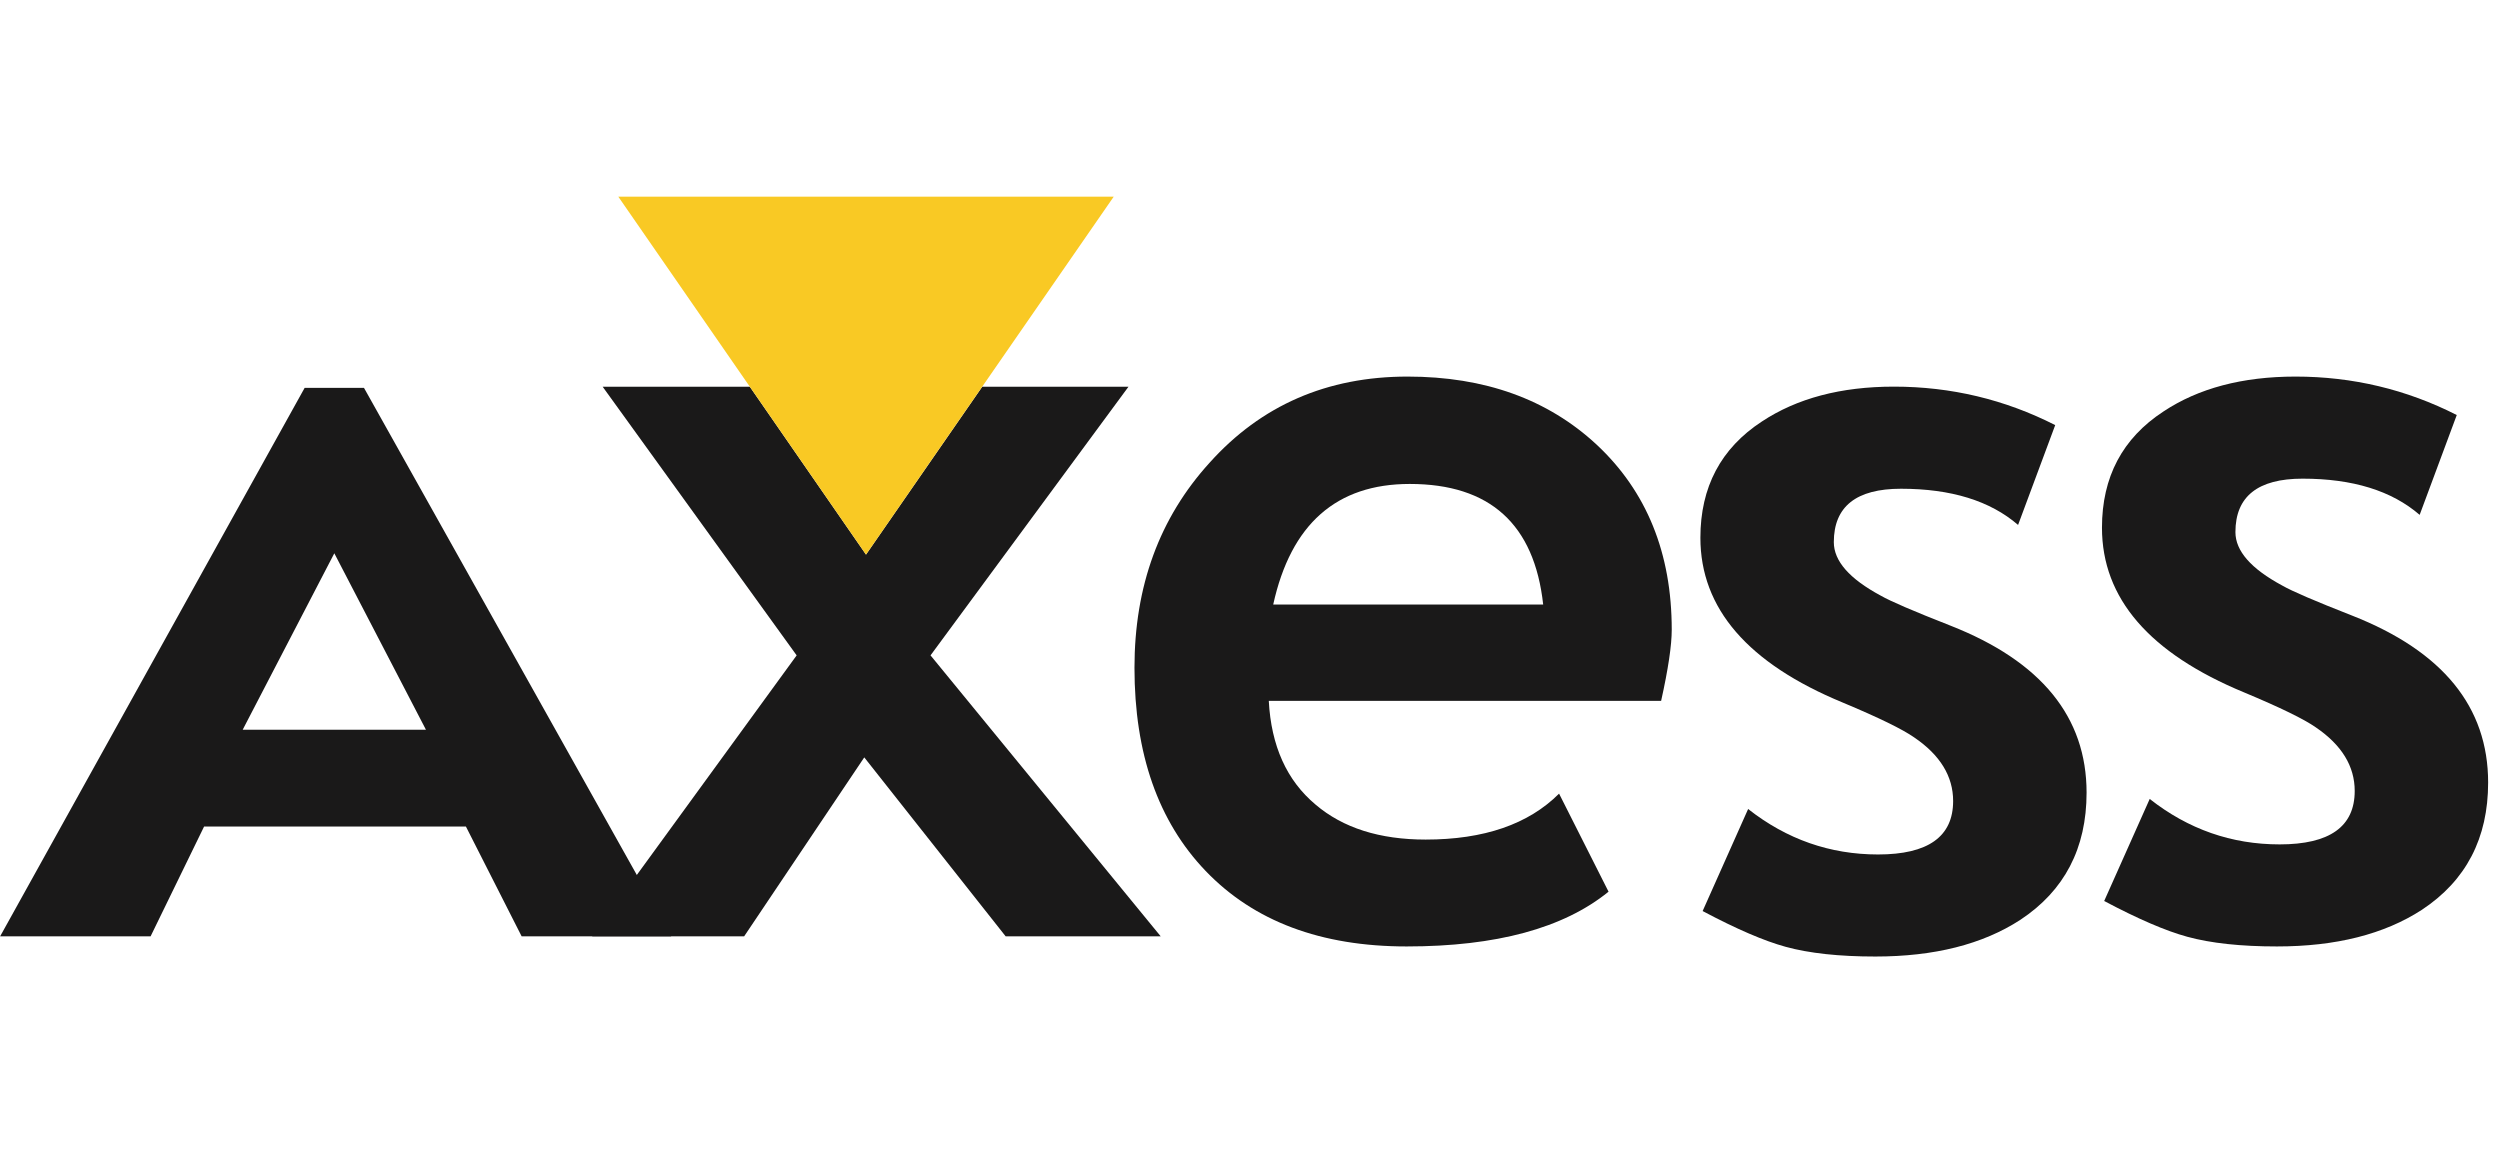
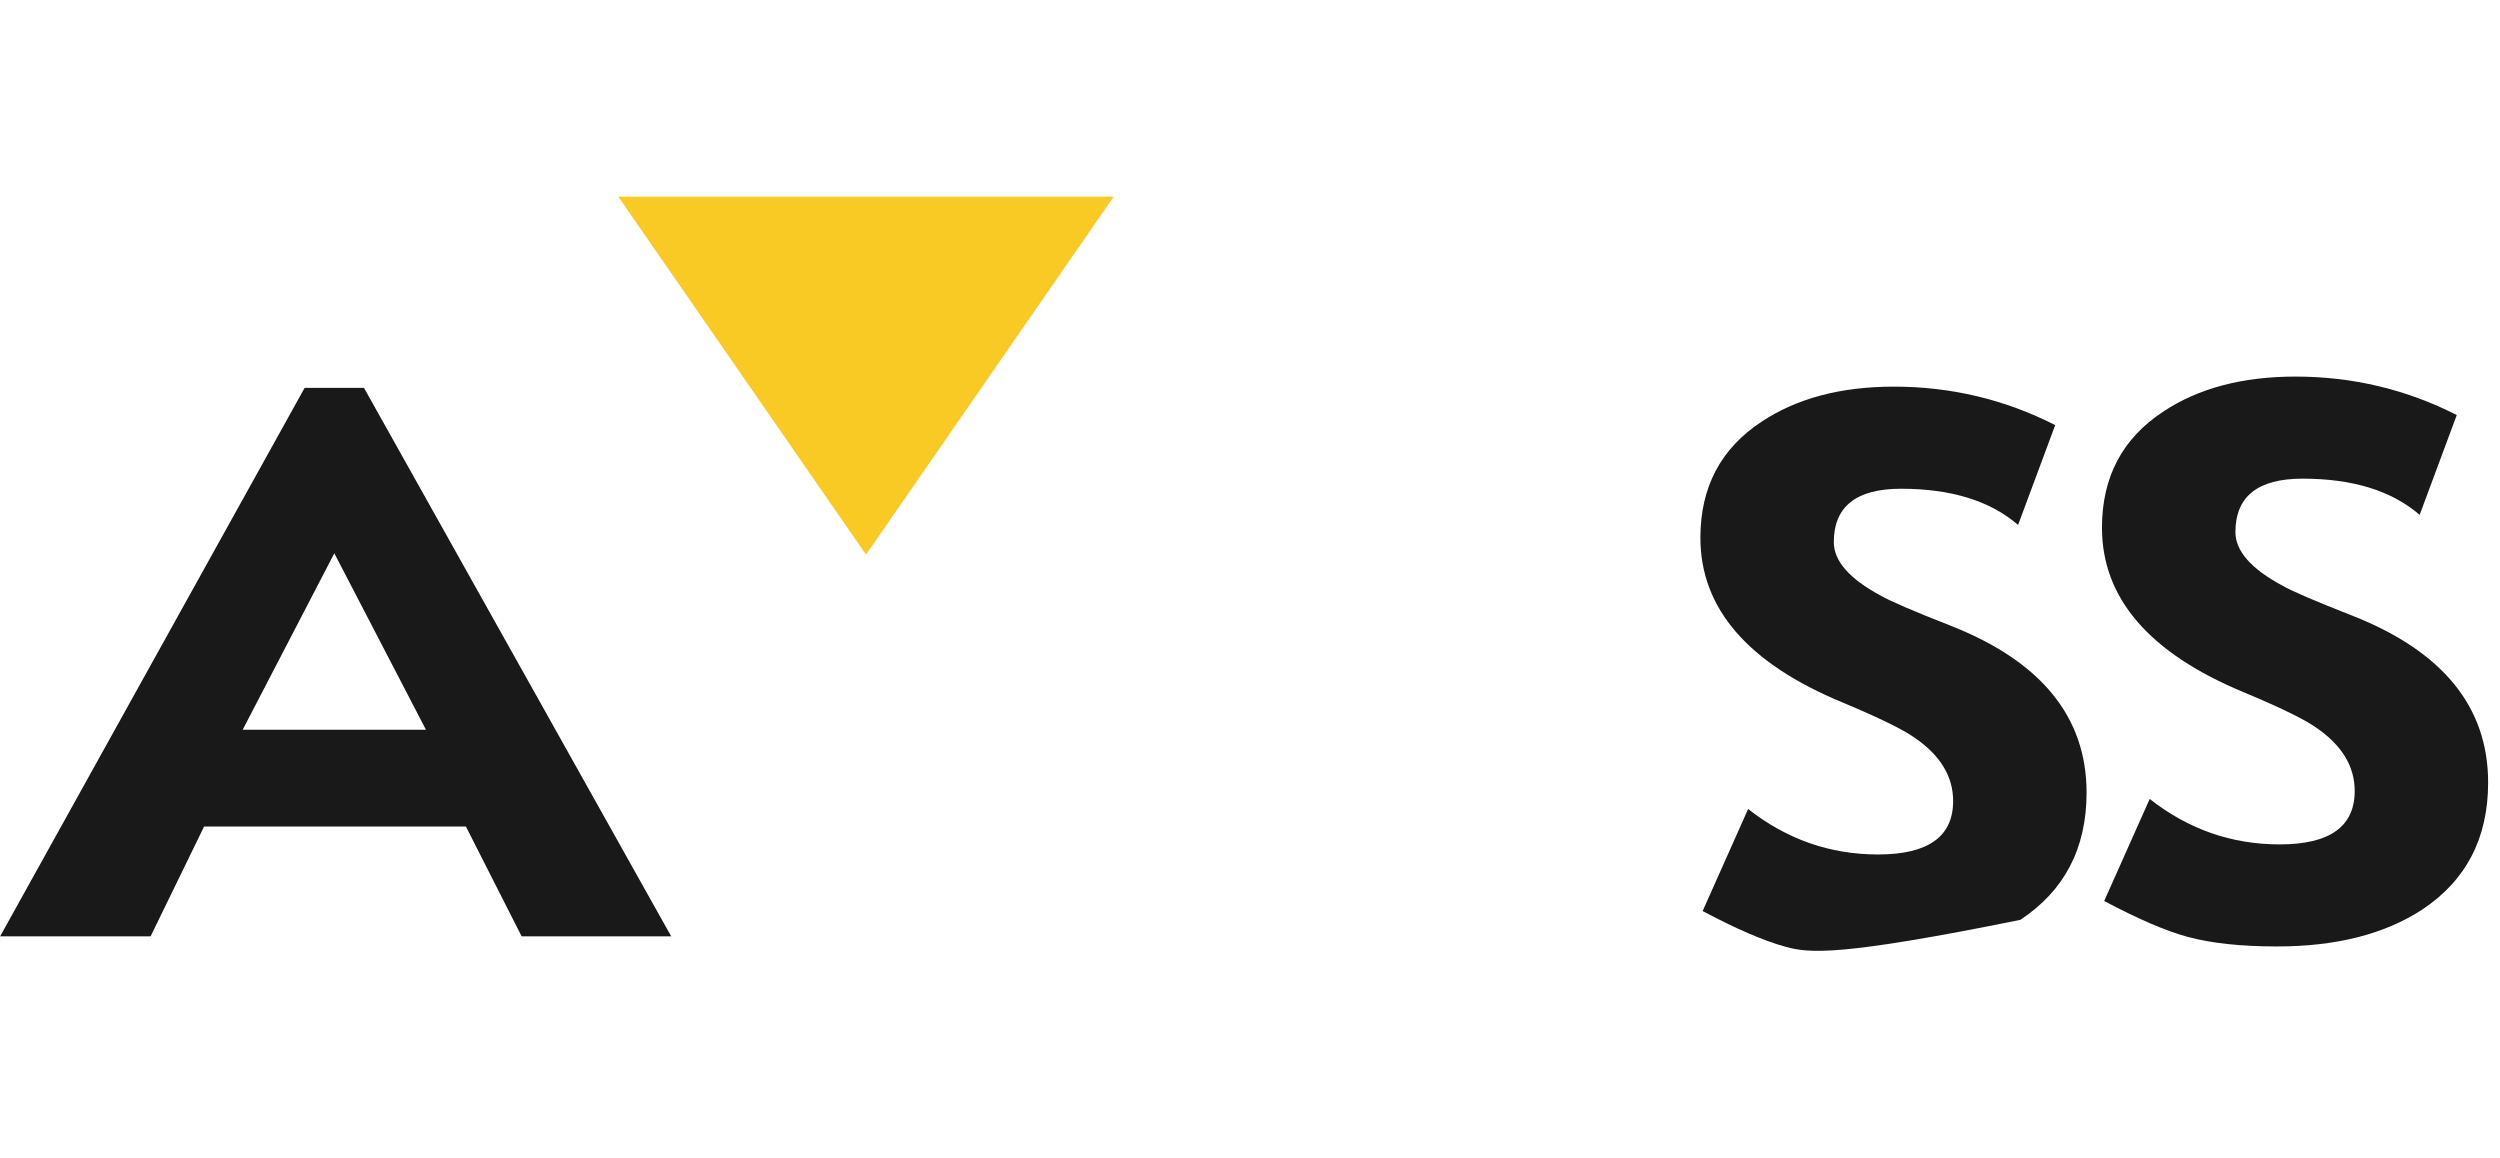
<svg xmlns="http://www.w3.org/2000/svg" width="95px" height="44px" viewBox="0 0 95 44" version="1.1">
  <title>Axess</title>
  <desc>Created with Sketch.</desc>
  <defs />
  <g id="Page-1" stroke="none" strokeWidth="1" fill="none" fillRule="evenodd">
    <g id="Axess">
      <rect id="Rectangle" fill="#D8D8D8" opacity="0" x="0" y="0" width="95" height="44" />
      <g id="Axess-Logo" transform="translate(0, 7)">
        <g id="Group-2-Copy">
          <path d="M19.822,28.58 L17.705,24.409 L7.755,24.409 L5.723,28.58 L0.005,28.58 L11.577,7.738 L13.831,7.738 L25.505,28.58 L19.822,28.58 L19.822,28.58 L19.822,28.58 Z M12.704,14.025 L9.222,20.73 L16.186,20.73 L12.704,14.025 L12.704,14.025 L12.704,14.025 Z" id="Fill-36" fill="#1A1919" />
-           <polygon id="Fill-37" fill="#1A1919" points="38.214 28.58 32.842 21.781 28.278 28.58 22.502 28.58 30.273 17.904 22.902 7.697 28.494 7.697 32.908 14.075 37.324 7.697 42.881 7.697 35.36 17.904 44.106 28.58 38.214 28.58" />
-           <path d="M63.123,19.632 L48.214,19.632 C48.304,21.344 48.897,22.66 49.994,23.577 C51.034,24.462 52.429,24.904 54.174,24.904 C56.391,24.904 58.08,24.322 59.245,23.158 L61.125,26.884 C59.414,28.273 56.855,28.965 53.452,28.965 C50.195,28.965 47.649,28.009 45.814,26.096 C44.012,24.215 43.11,21.642 43.11,18.372 C43.11,15.273 44.061,12.677 45.965,10.583 C47.923,8.402 50.43,7.31 53.486,7.31 C56.419,7.31 58.814,8.172 60.672,9.896 C62.575,11.674 63.526,14.019 63.526,16.929 C63.526,17.523 63.392,18.423 63.123,19.632 L63.123,19.632 L63.123,19.632 Z M48.382,15.973 L58.641,15.973 C58.305,12.917 56.615,11.39 53.57,11.39 C50.783,11.39 49.054,12.917 48.382,15.973 L48.382,15.973 L48.382,15.973 Z" id="Fill-38" fill="#1A1919" />
-           <path d="M64.7,27.62 L66.429,23.742 C67.896,24.895 69.541,25.47 71.365,25.47 C73.267,25.47 74.219,24.794 74.219,23.439 C74.219,22.5 73.727,21.693 72.741,21.023 C72.293,20.709 71.387,20.267 70.022,19.696 C66.418,18.207 64.615,16.12 64.615,13.434 C64.615,11.51 65.393,10.037 66.949,9.019 C68.282,8.136 69.955,7.692 71.969,7.692 C74.14,7.692 76.184,8.18 78.098,9.154 L76.687,12.947 C75.623,12.029 74.14,11.572 72.238,11.572 C70.537,11.572 69.685,12.247 69.685,13.602 C69.685,14.319 70.279,14.995 71.466,15.633 C71.835,15.846 72.719,16.226 74.119,16.775 C77.566,18.13 79.29,20.245 79.29,23.121 C79.29,25.236 78.449,26.847 76.771,27.955 C75.339,28.885 73.503,29.348 71.265,29.348 C69.887,29.348 68.751,29.225 67.855,28.979 C67.039,28.756 65.987,28.303 64.7,27.62 L64.7,27.62 L64.7,27.62 Z" id="Fill-39" fill="#1A1919" />
+           <path d="M64.7,27.62 L66.429,23.742 C67.896,24.895 69.541,25.47 71.365,25.47 C73.267,25.47 74.219,24.794 74.219,23.439 C74.219,22.5 73.727,21.693 72.741,21.023 C72.293,20.709 71.387,20.267 70.022,19.696 C66.418,18.207 64.615,16.12 64.615,13.434 C64.615,11.51 65.393,10.037 66.949,9.019 C68.282,8.136 69.955,7.692 71.969,7.692 C74.14,7.692 76.184,8.18 78.098,9.154 L76.687,12.947 C75.623,12.029 74.14,11.572 72.238,11.572 C70.537,11.572 69.685,12.247 69.685,13.602 C69.685,14.319 70.279,14.995 71.466,15.633 C71.835,15.846 72.719,16.226 74.119,16.775 C77.566,18.13 79.29,20.245 79.29,23.121 C79.29,25.236 78.449,26.847 76.771,27.955 C69.887,29.348 68.751,29.225 67.855,28.979 C67.039,28.756 65.987,28.303 64.7,27.62 L64.7,27.62 L64.7,27.62 Z" id="Fill-39" fill="#1A1919" />
          <path d="M79.959,27.238 L81.689,23.36 C83.155,24.513 84.8,25.087 86.626,25.087 C88.528,25.087 89.479,24.412 89.479,23.057 C89.479,22.117 88.987,21.311 88.001,20.64 C87.553,20.326 86.647,19.884 85.282,19.314 C81.677,17.824 79.875,15.737 79.875,13.052 C79.875,11.127 80.653,9.655 82.21,8.637 C83.542,7.753 85.215,7.31 87.229,7.31 C89.401,7.31 91.443,7.798 93.357,8.771 L91.947,12.565 C90.884,11.646 89.401,11.189 87.498,11.189 C85.797,11.189 84.946,11.865 84.946,13.22 C84.946,13.936 85.539,14.613 86.726,15.251 C87.095,15.464 87.979,15.844 89.379,16.392 C92.826,17.747 94.549,19.862 94.549,22.738 C94.549,24.853 93.71,26.465 92.031,27.573 C90.598,28.503 88.763,28.965 86.525,28.965 C85.147,28.965 84.011,28.842 83.116,28.597 C82.298,28.374 81.247,27.921 79.959,27.238 L79.959,27.238 L79.959,27.238 Z" id="Fill-40" fill="#1A1919" />
          <polygon id="Fill-41" fill="#F9C924" points="42.321 0.474 23.496 0.474 32.908 14.075 42.321 0.474" />
        </g>
      </g>
    </g>
  </g>
</svg>